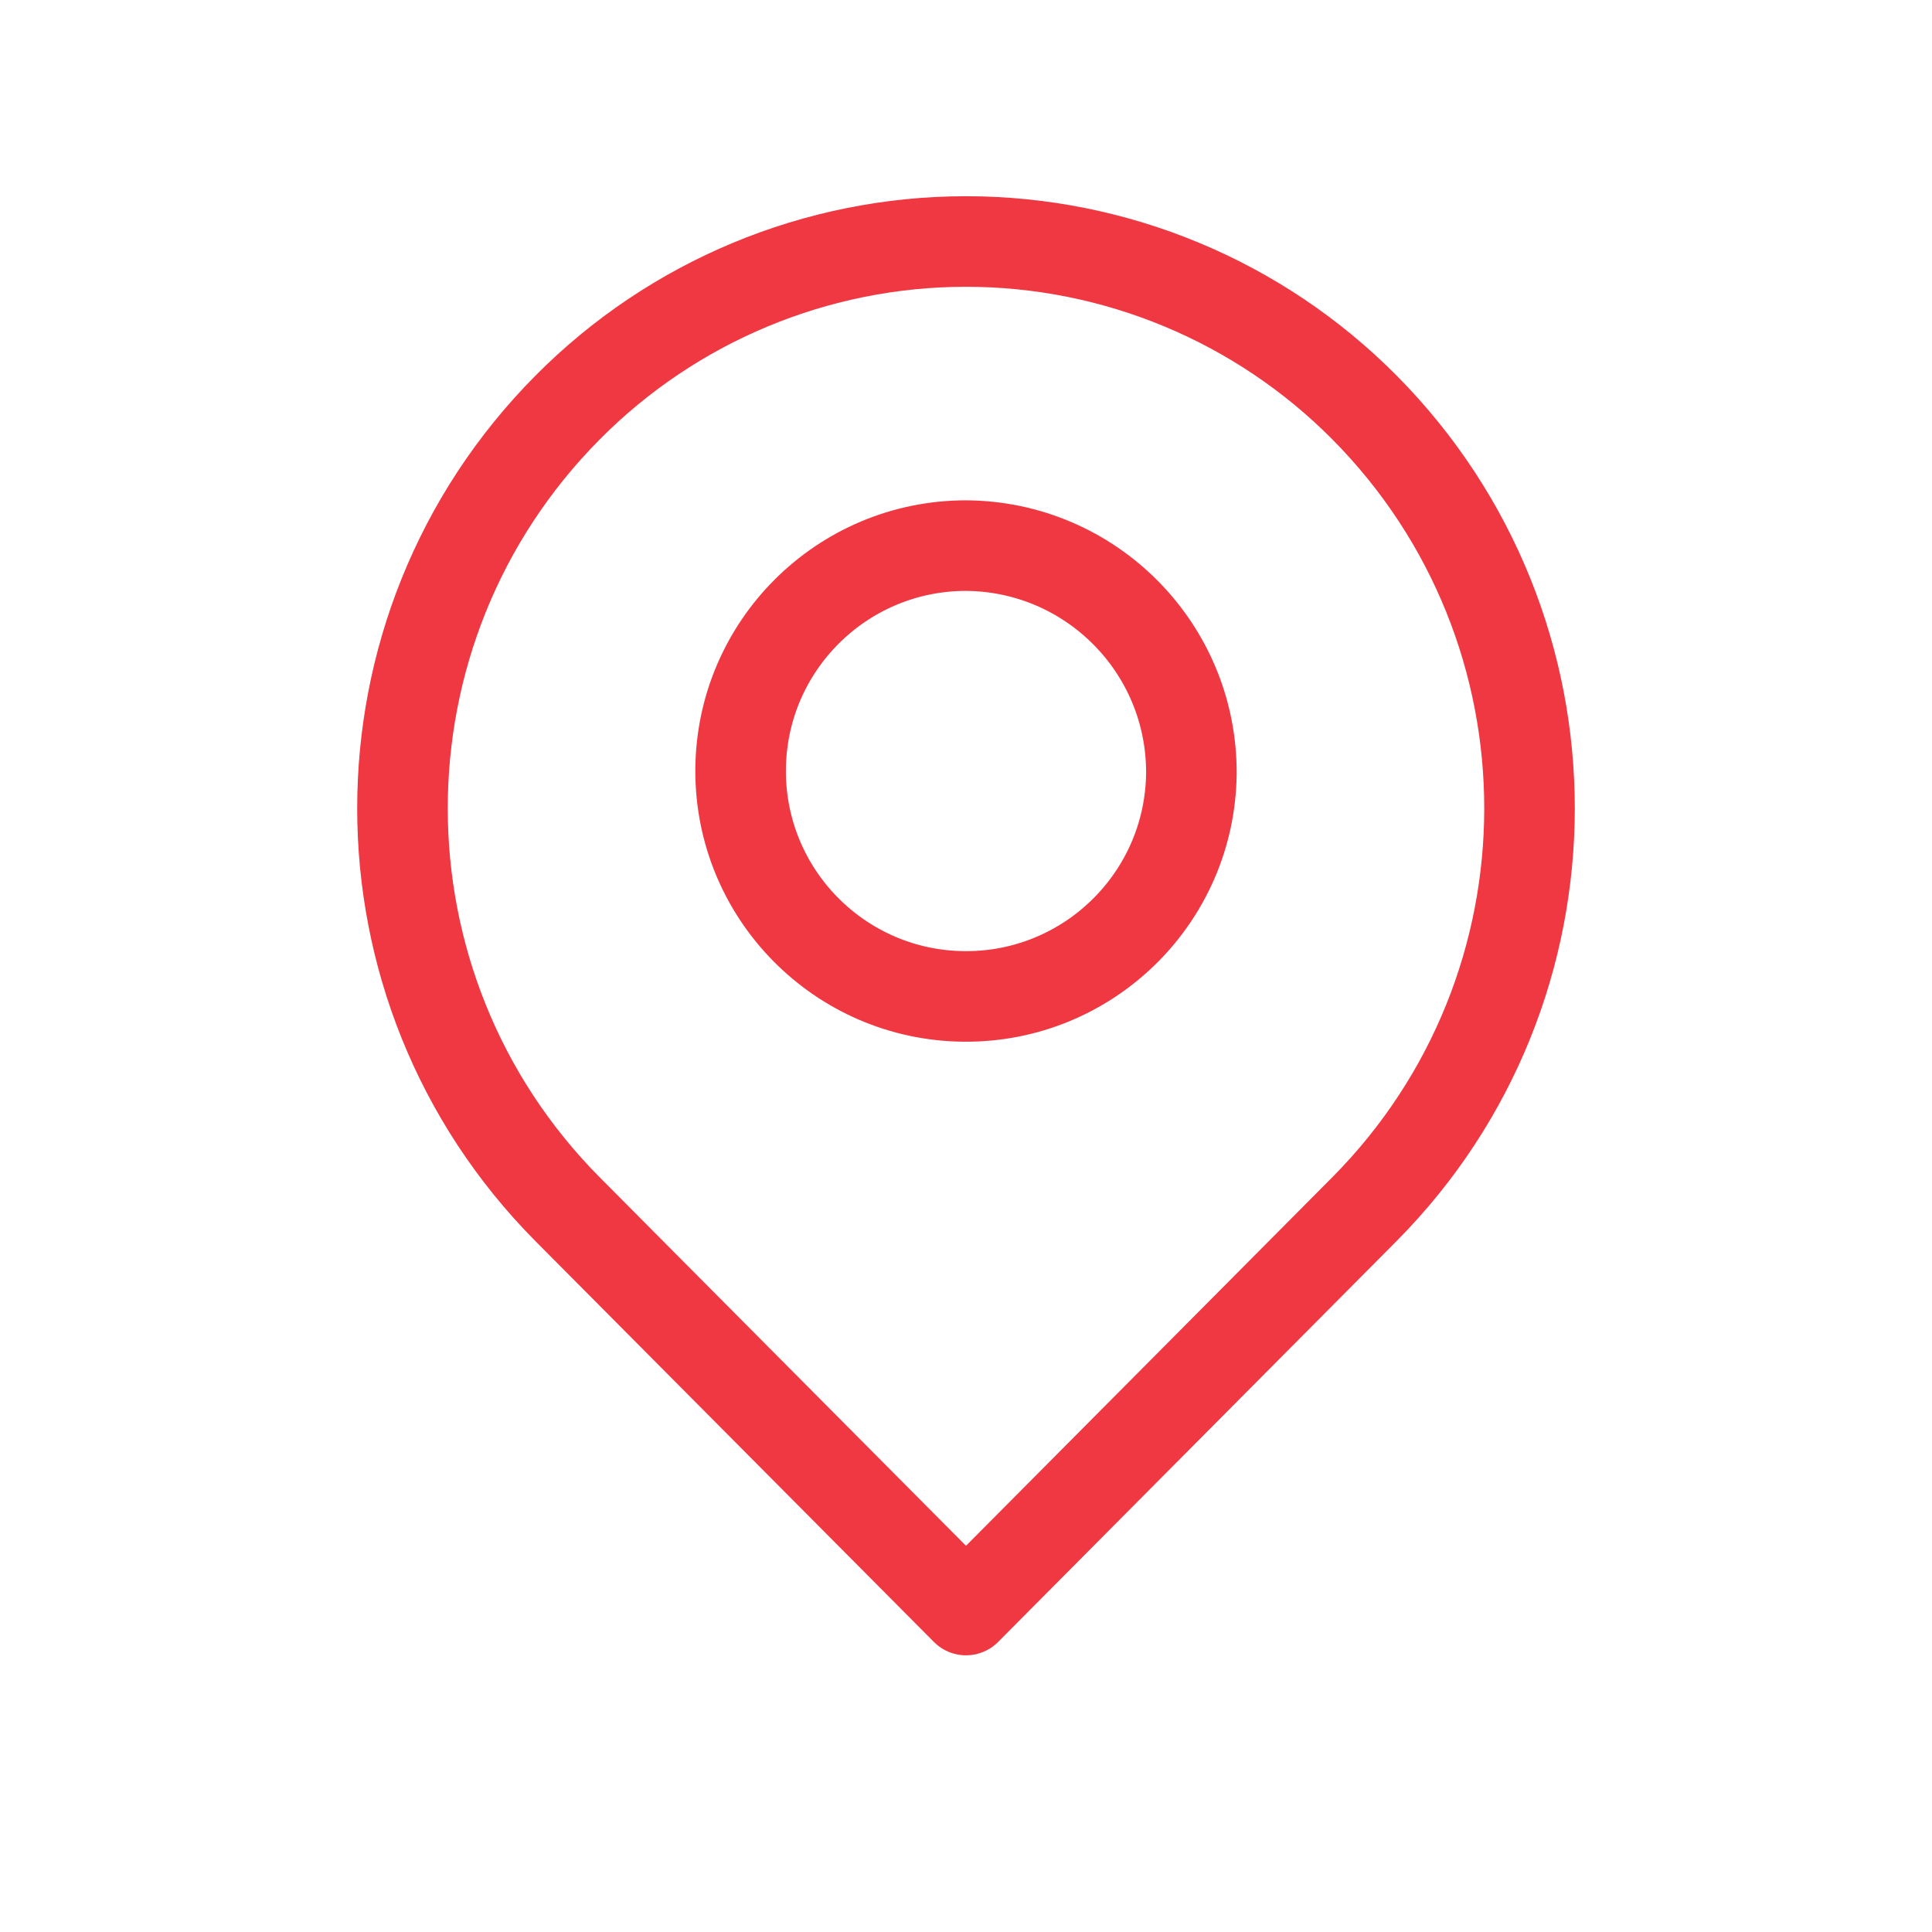
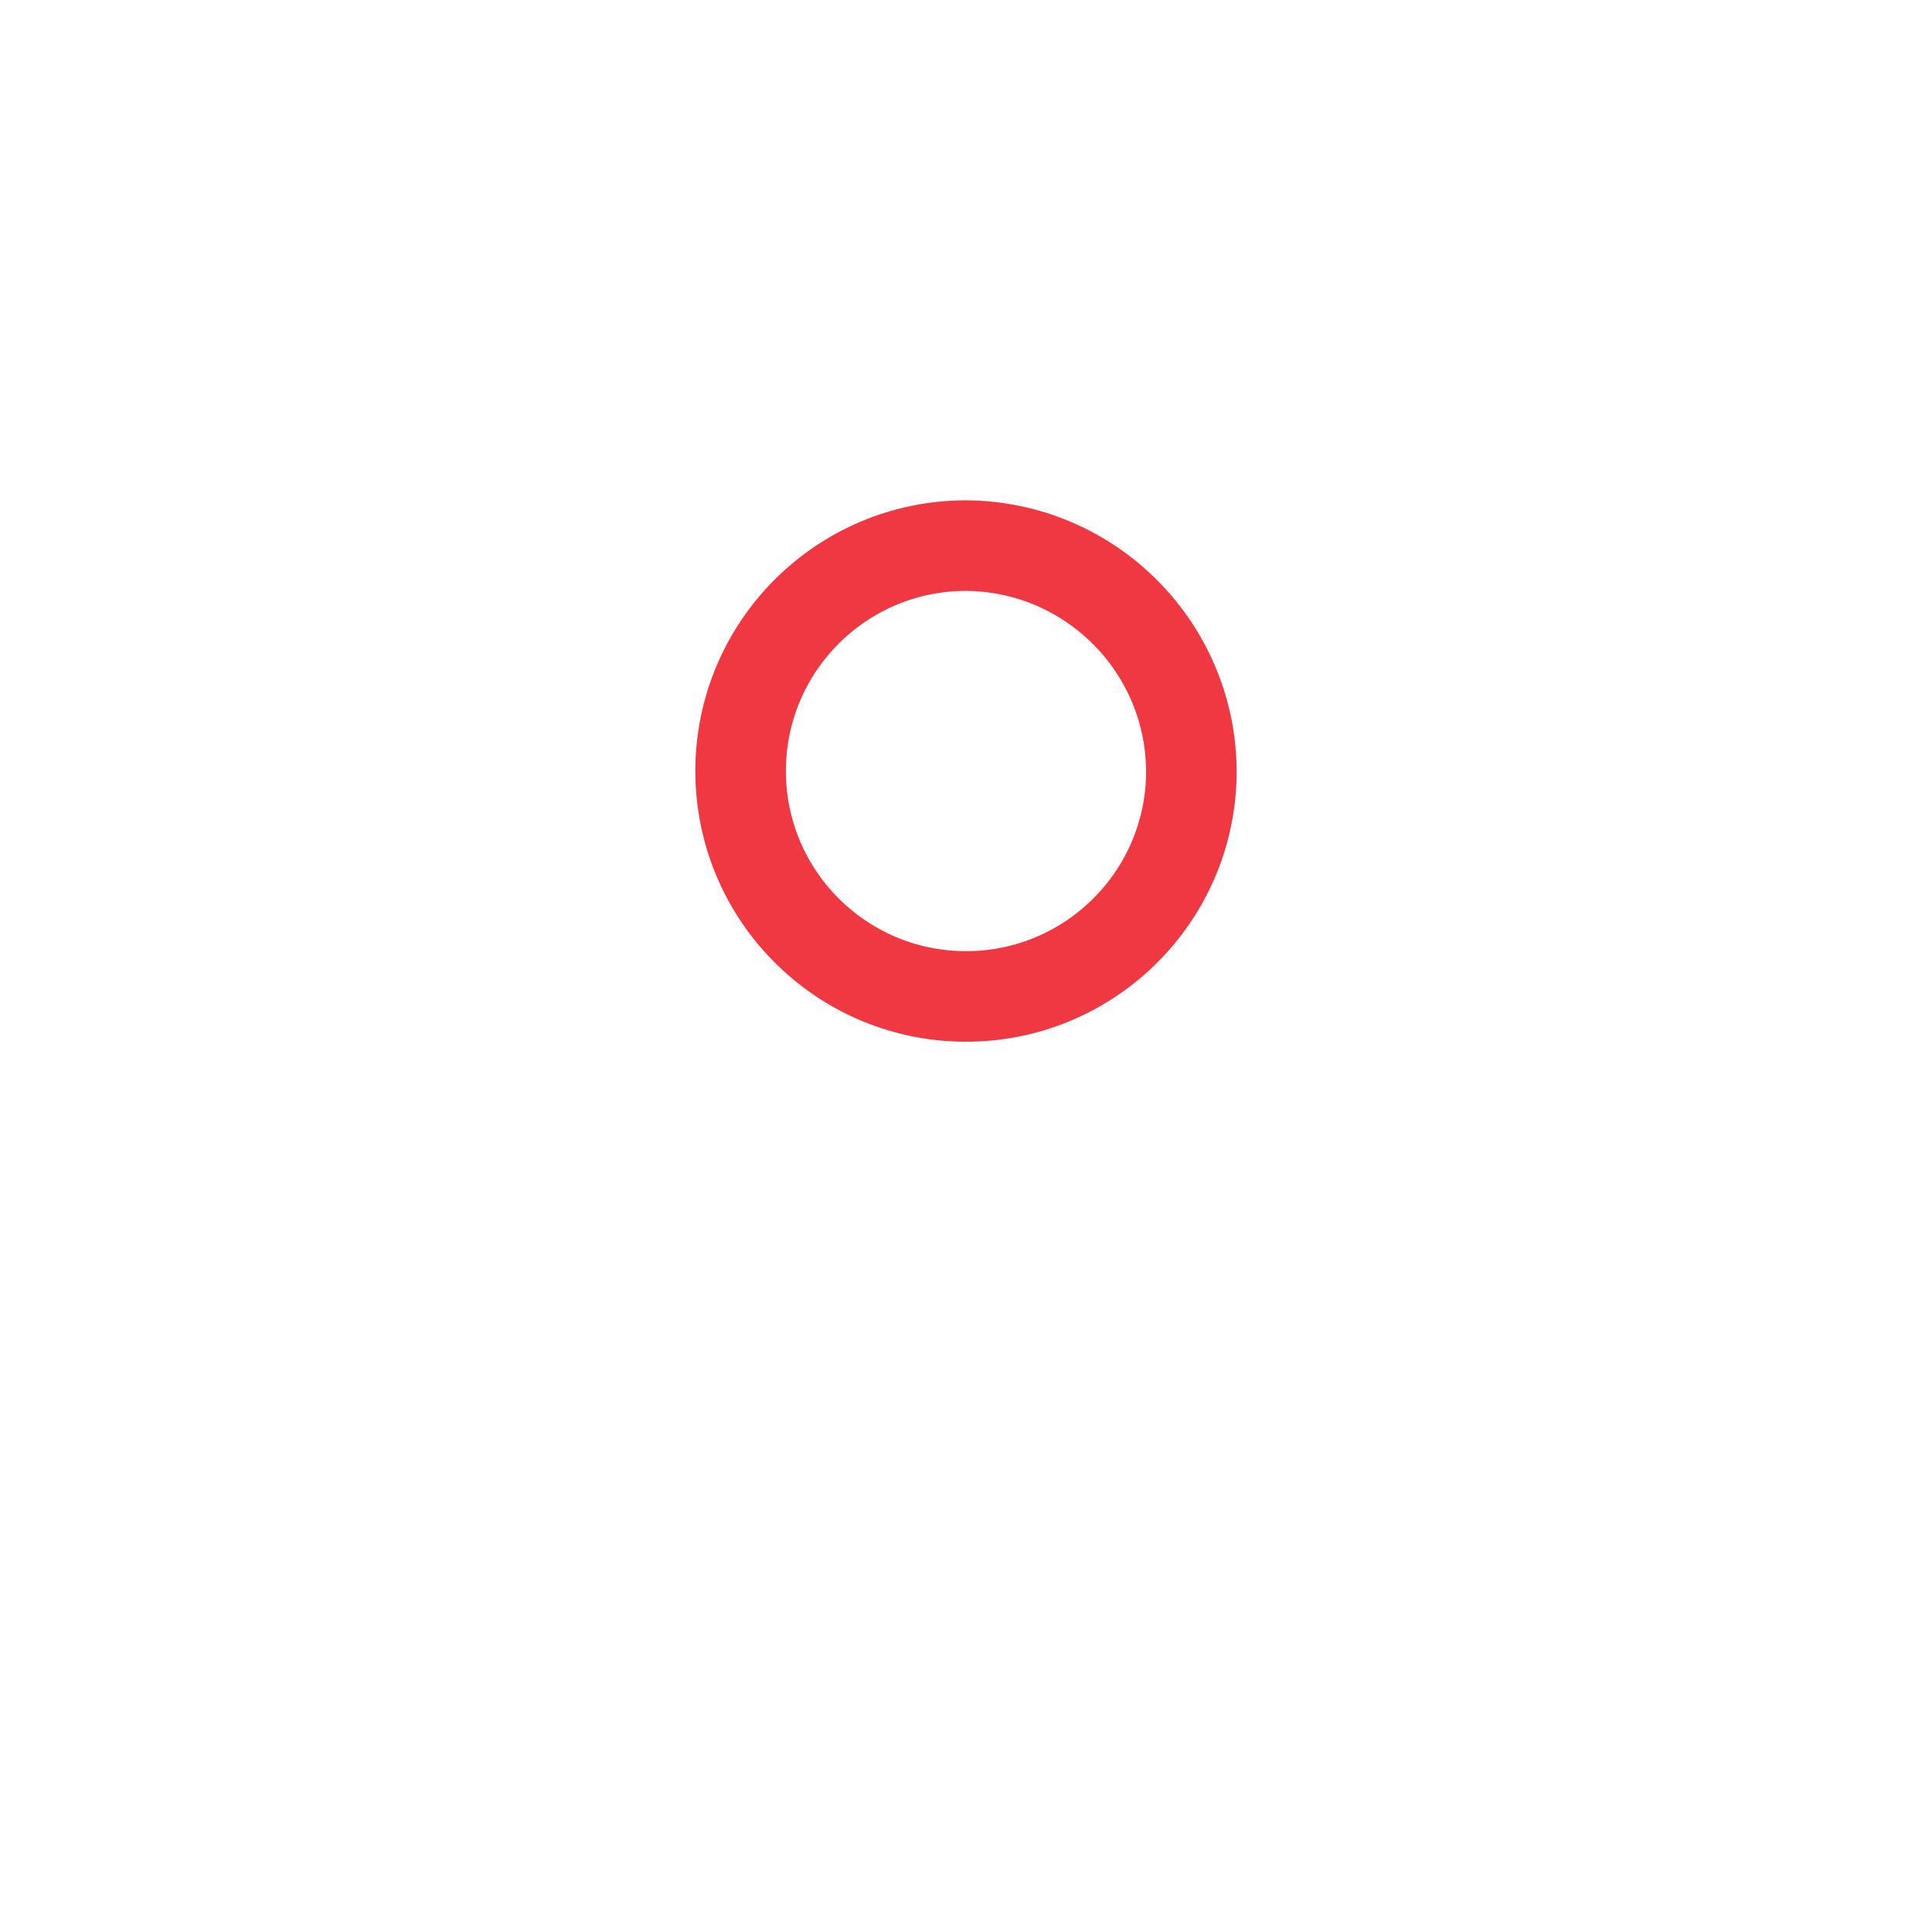
<svg xmlns="http://www.w3.org/2000/svg" width="32" height="32" viewBox="0 0 32 32" fill="none">
-   <path fill-rule="evenodd" clip-rule="evenodd" d="M22.6 6.749C26.245 10.425 26.245 16.351 22.6 20.027L16 26.667L9.4 20.028C5.755 16.353 5.755 10.426 9.4 6.751C11.145 4.991 13.521 4 16 4C18.479 4 20.855 4.99 22.6 6.749Z" stroke="#F03842" stroke-width="1.5" stroke-linecap="round" stroke-linejoin="round" />
  <path fill-rule="evenodd" clip-rule="evenodd" d="M19.733 12.815C19.709 14.871 18.027 16.52 15.971 16.504C13.915 16.488 12.259 14.812 12.267 12.756C12.275 10.7 13.944 9.038 16 9.037C18.074 9.05 19.745 10.741 19.733 12.815Z" stroke="#F03842" stroke-width="1.5" stroke-linecap="round" stroke-linejoin="round" />
</svg>